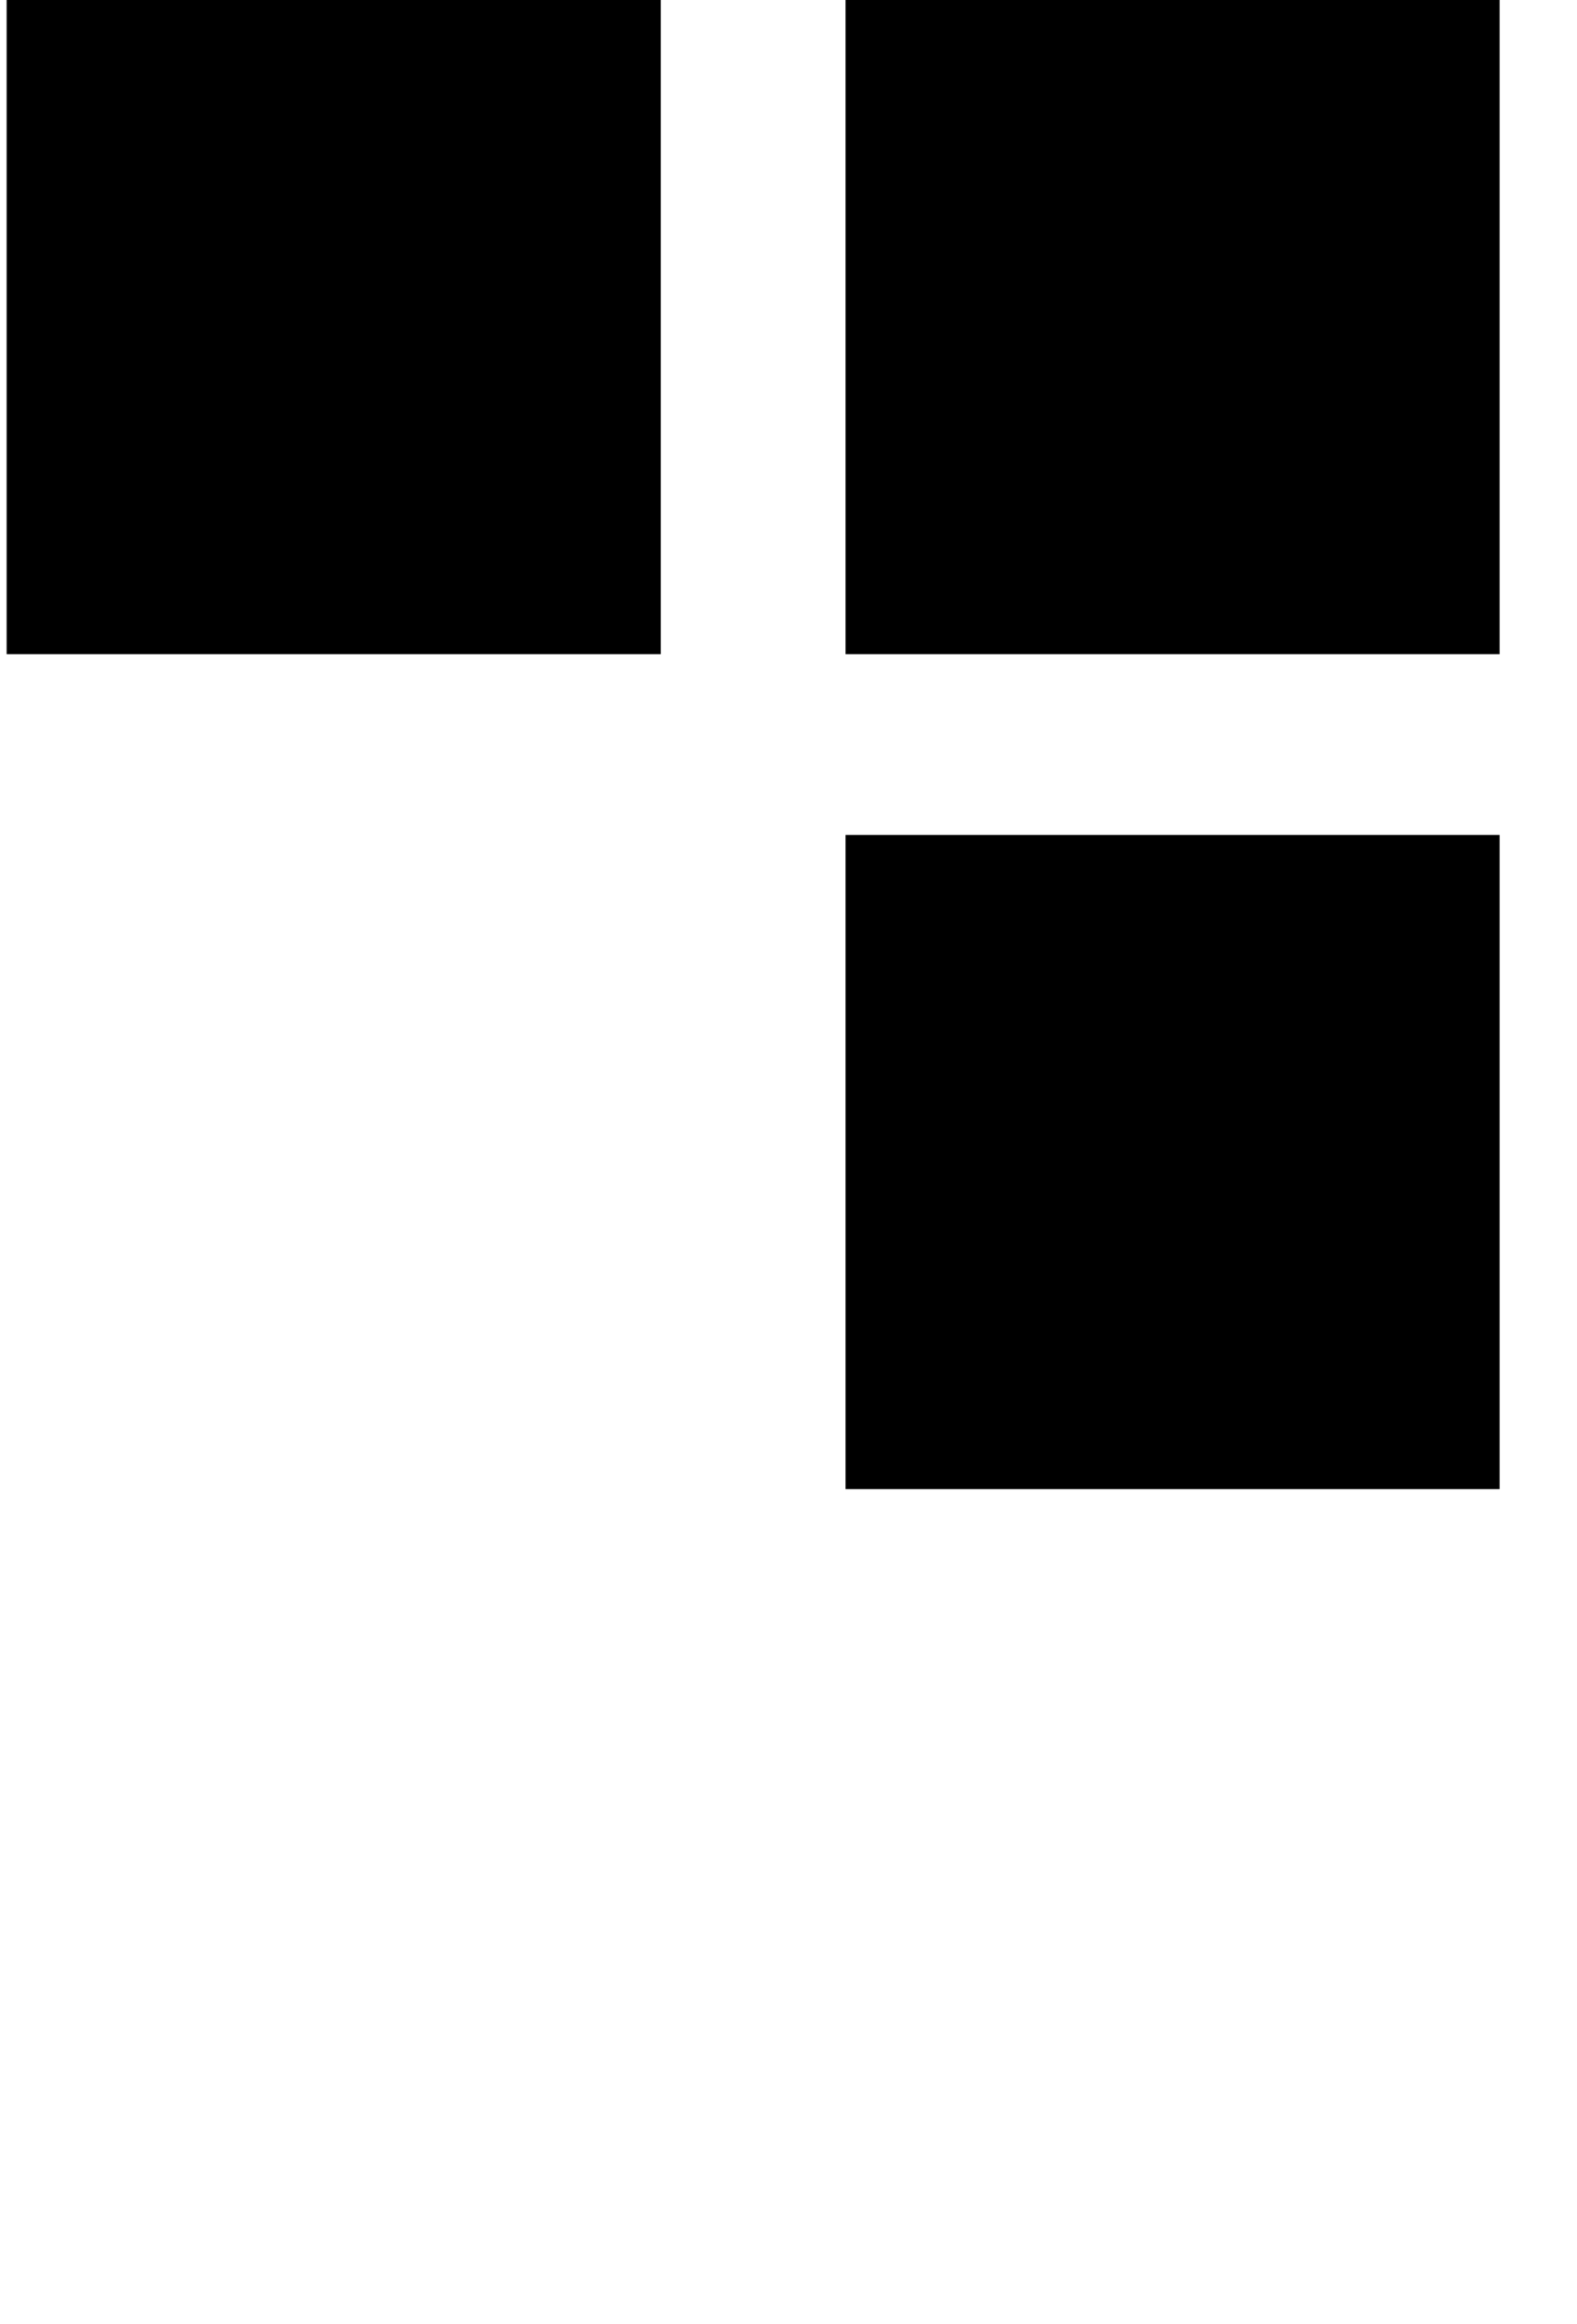
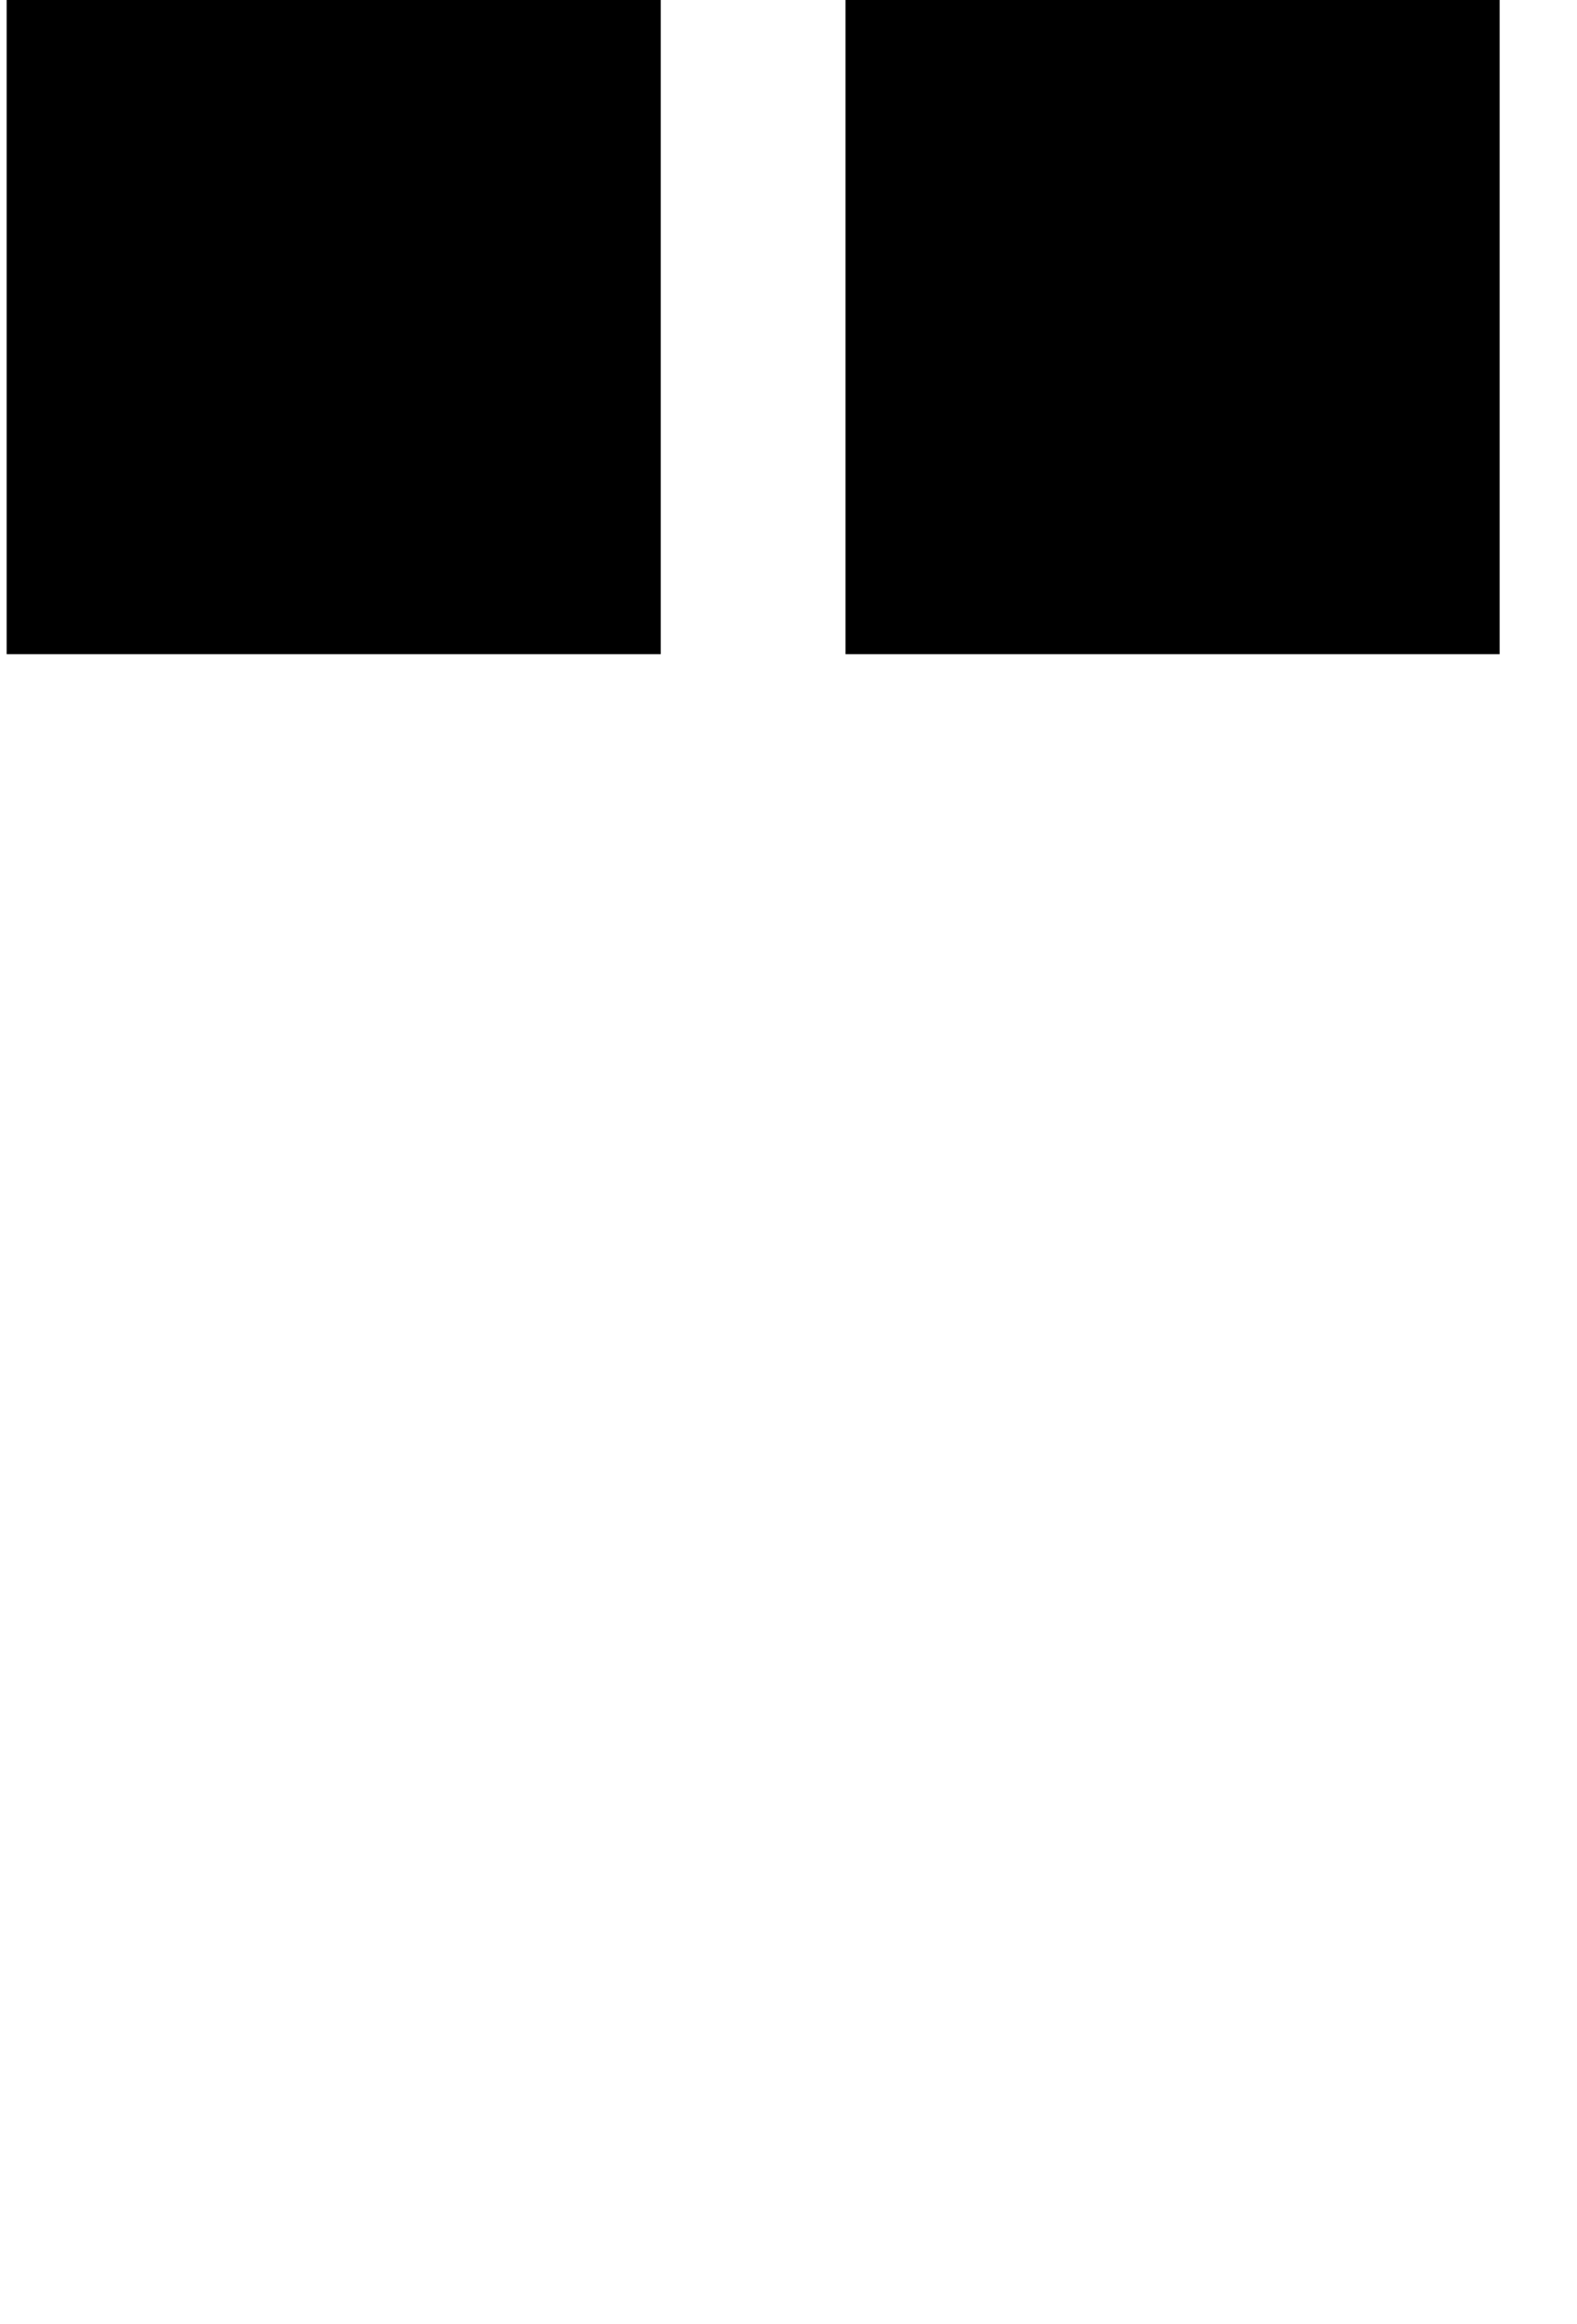
<svg xmlns="http://www.w3.org/2000/svg" width="19" height="28" viewBox="0 0 19 28" fill="none">
  <rect x="0.08" width="7.881" height="7.881" fill="black" />
  <rect x="10.187" width="7.881" height="7.881" fill="black" />
-   <rect x="10.187" y="10.059" width="7.881" height="7.881" fill="black" />
</svg>